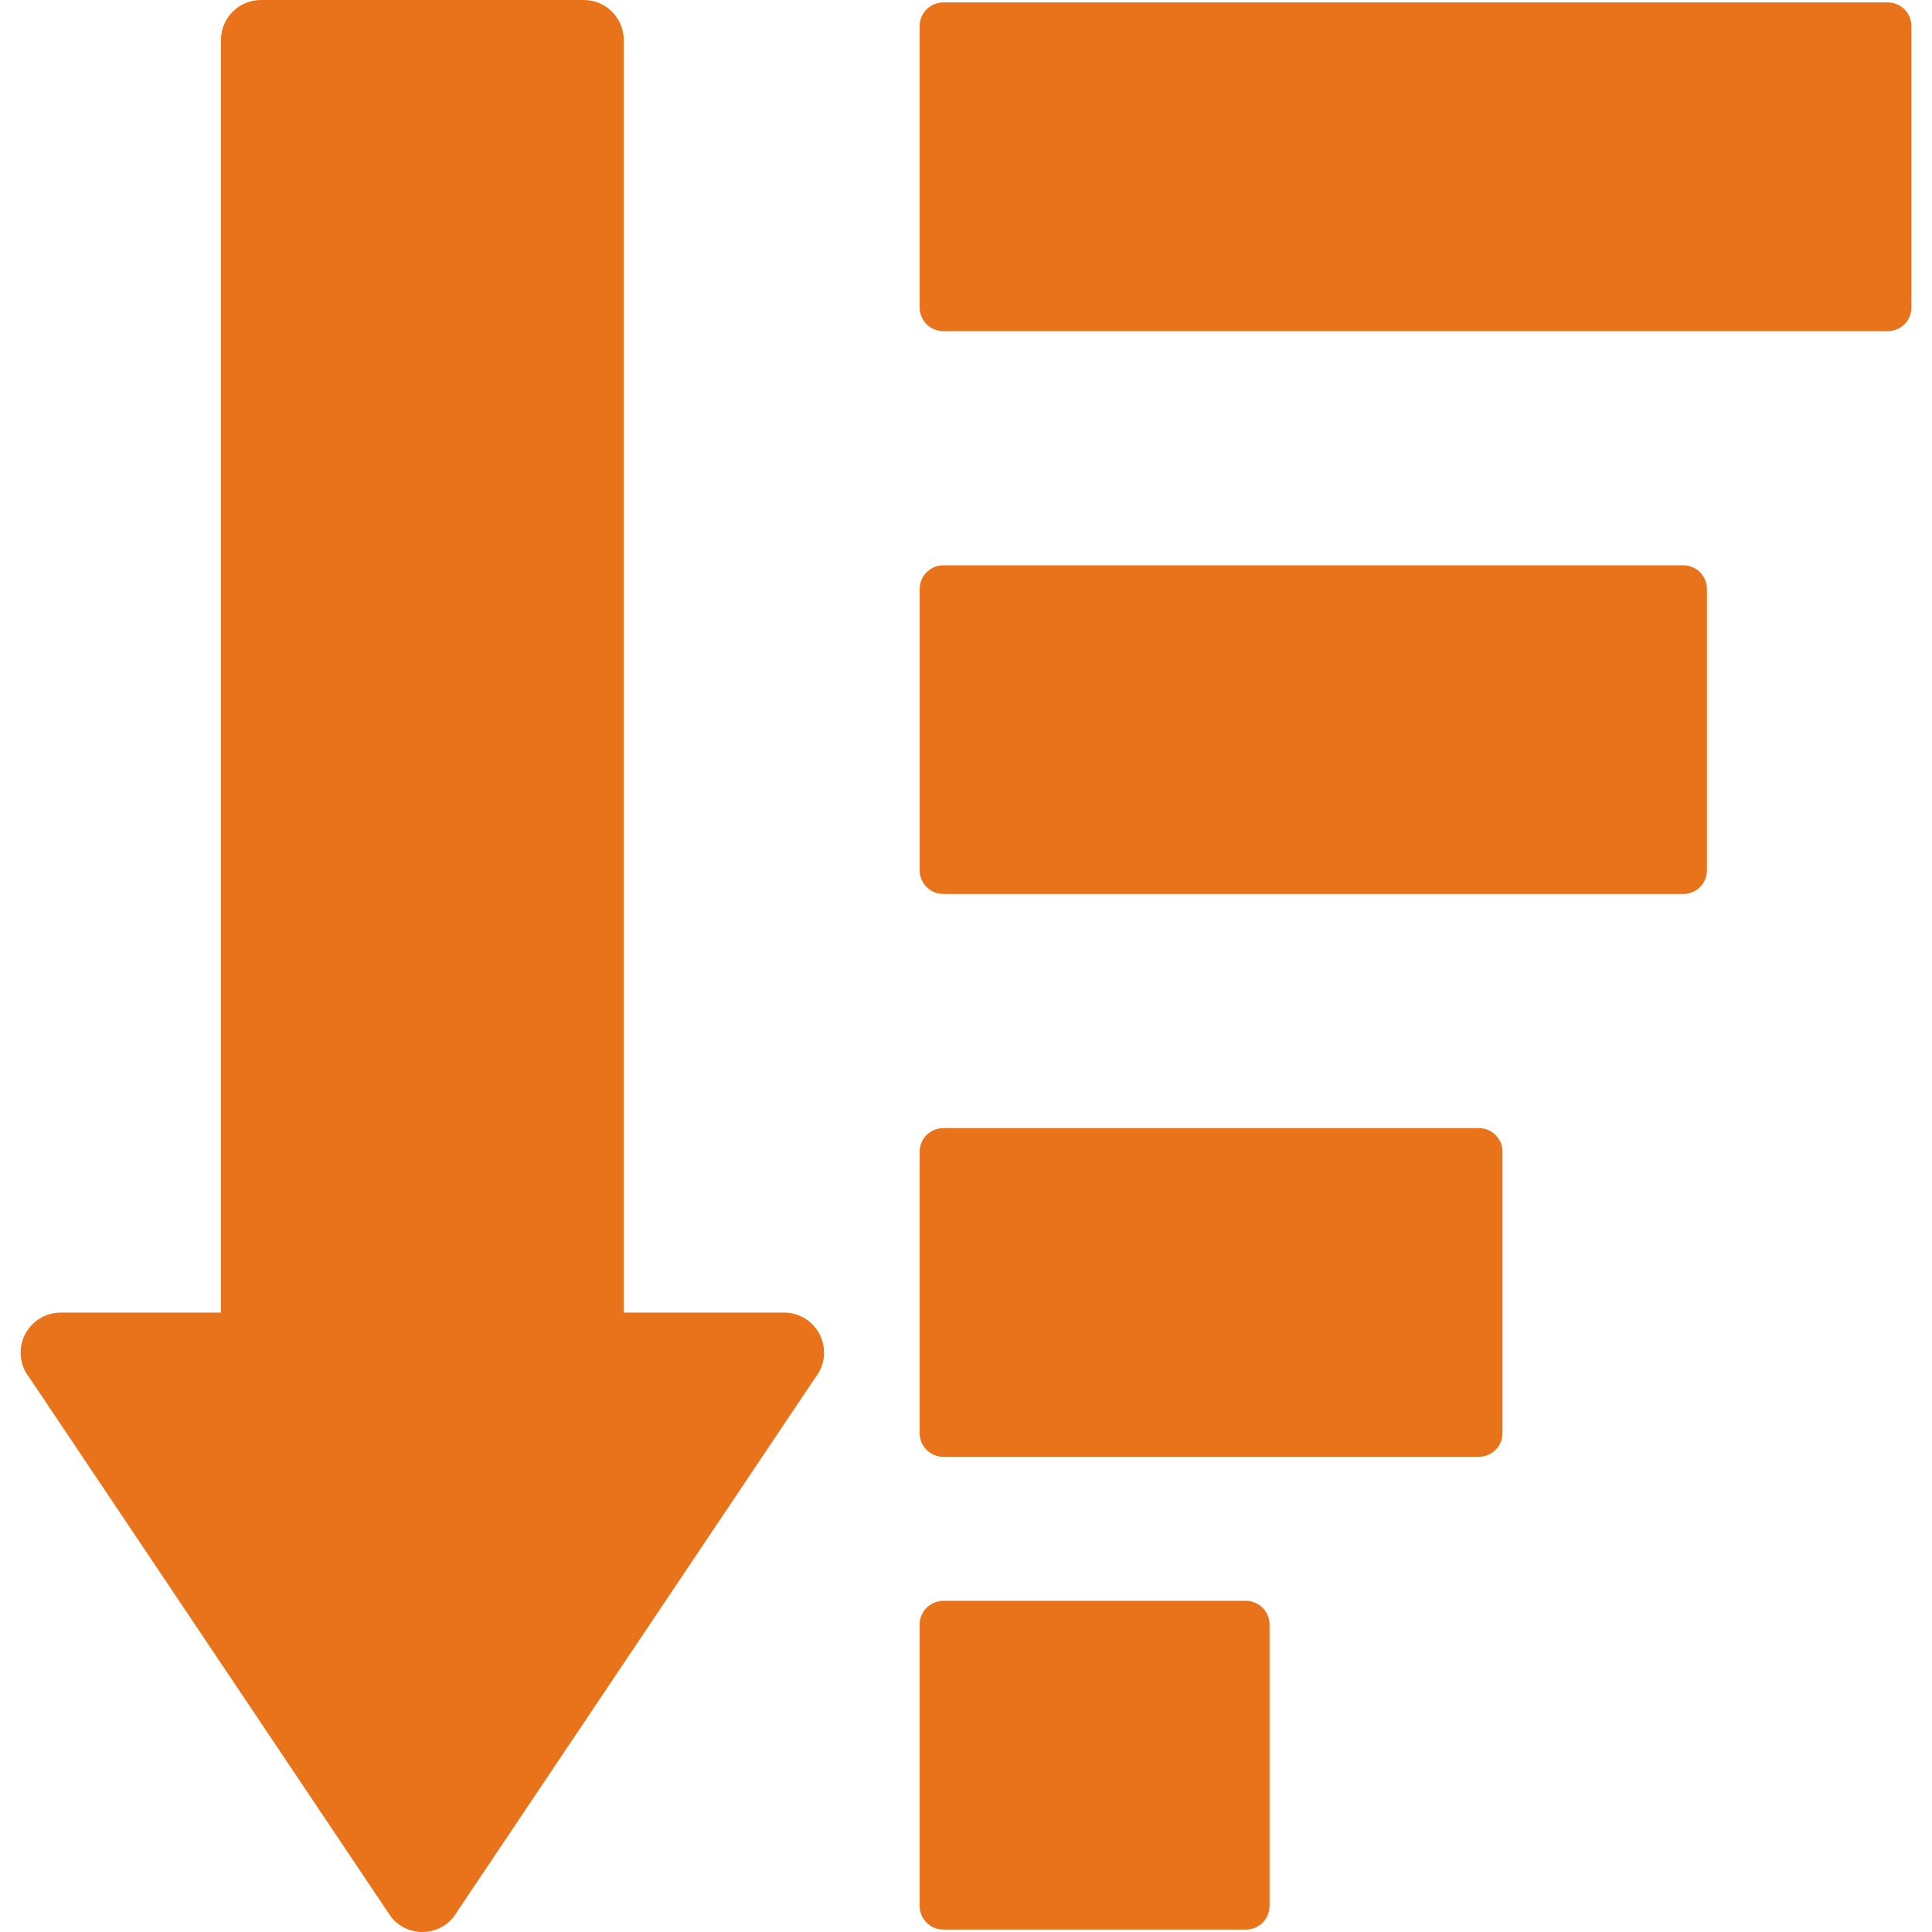
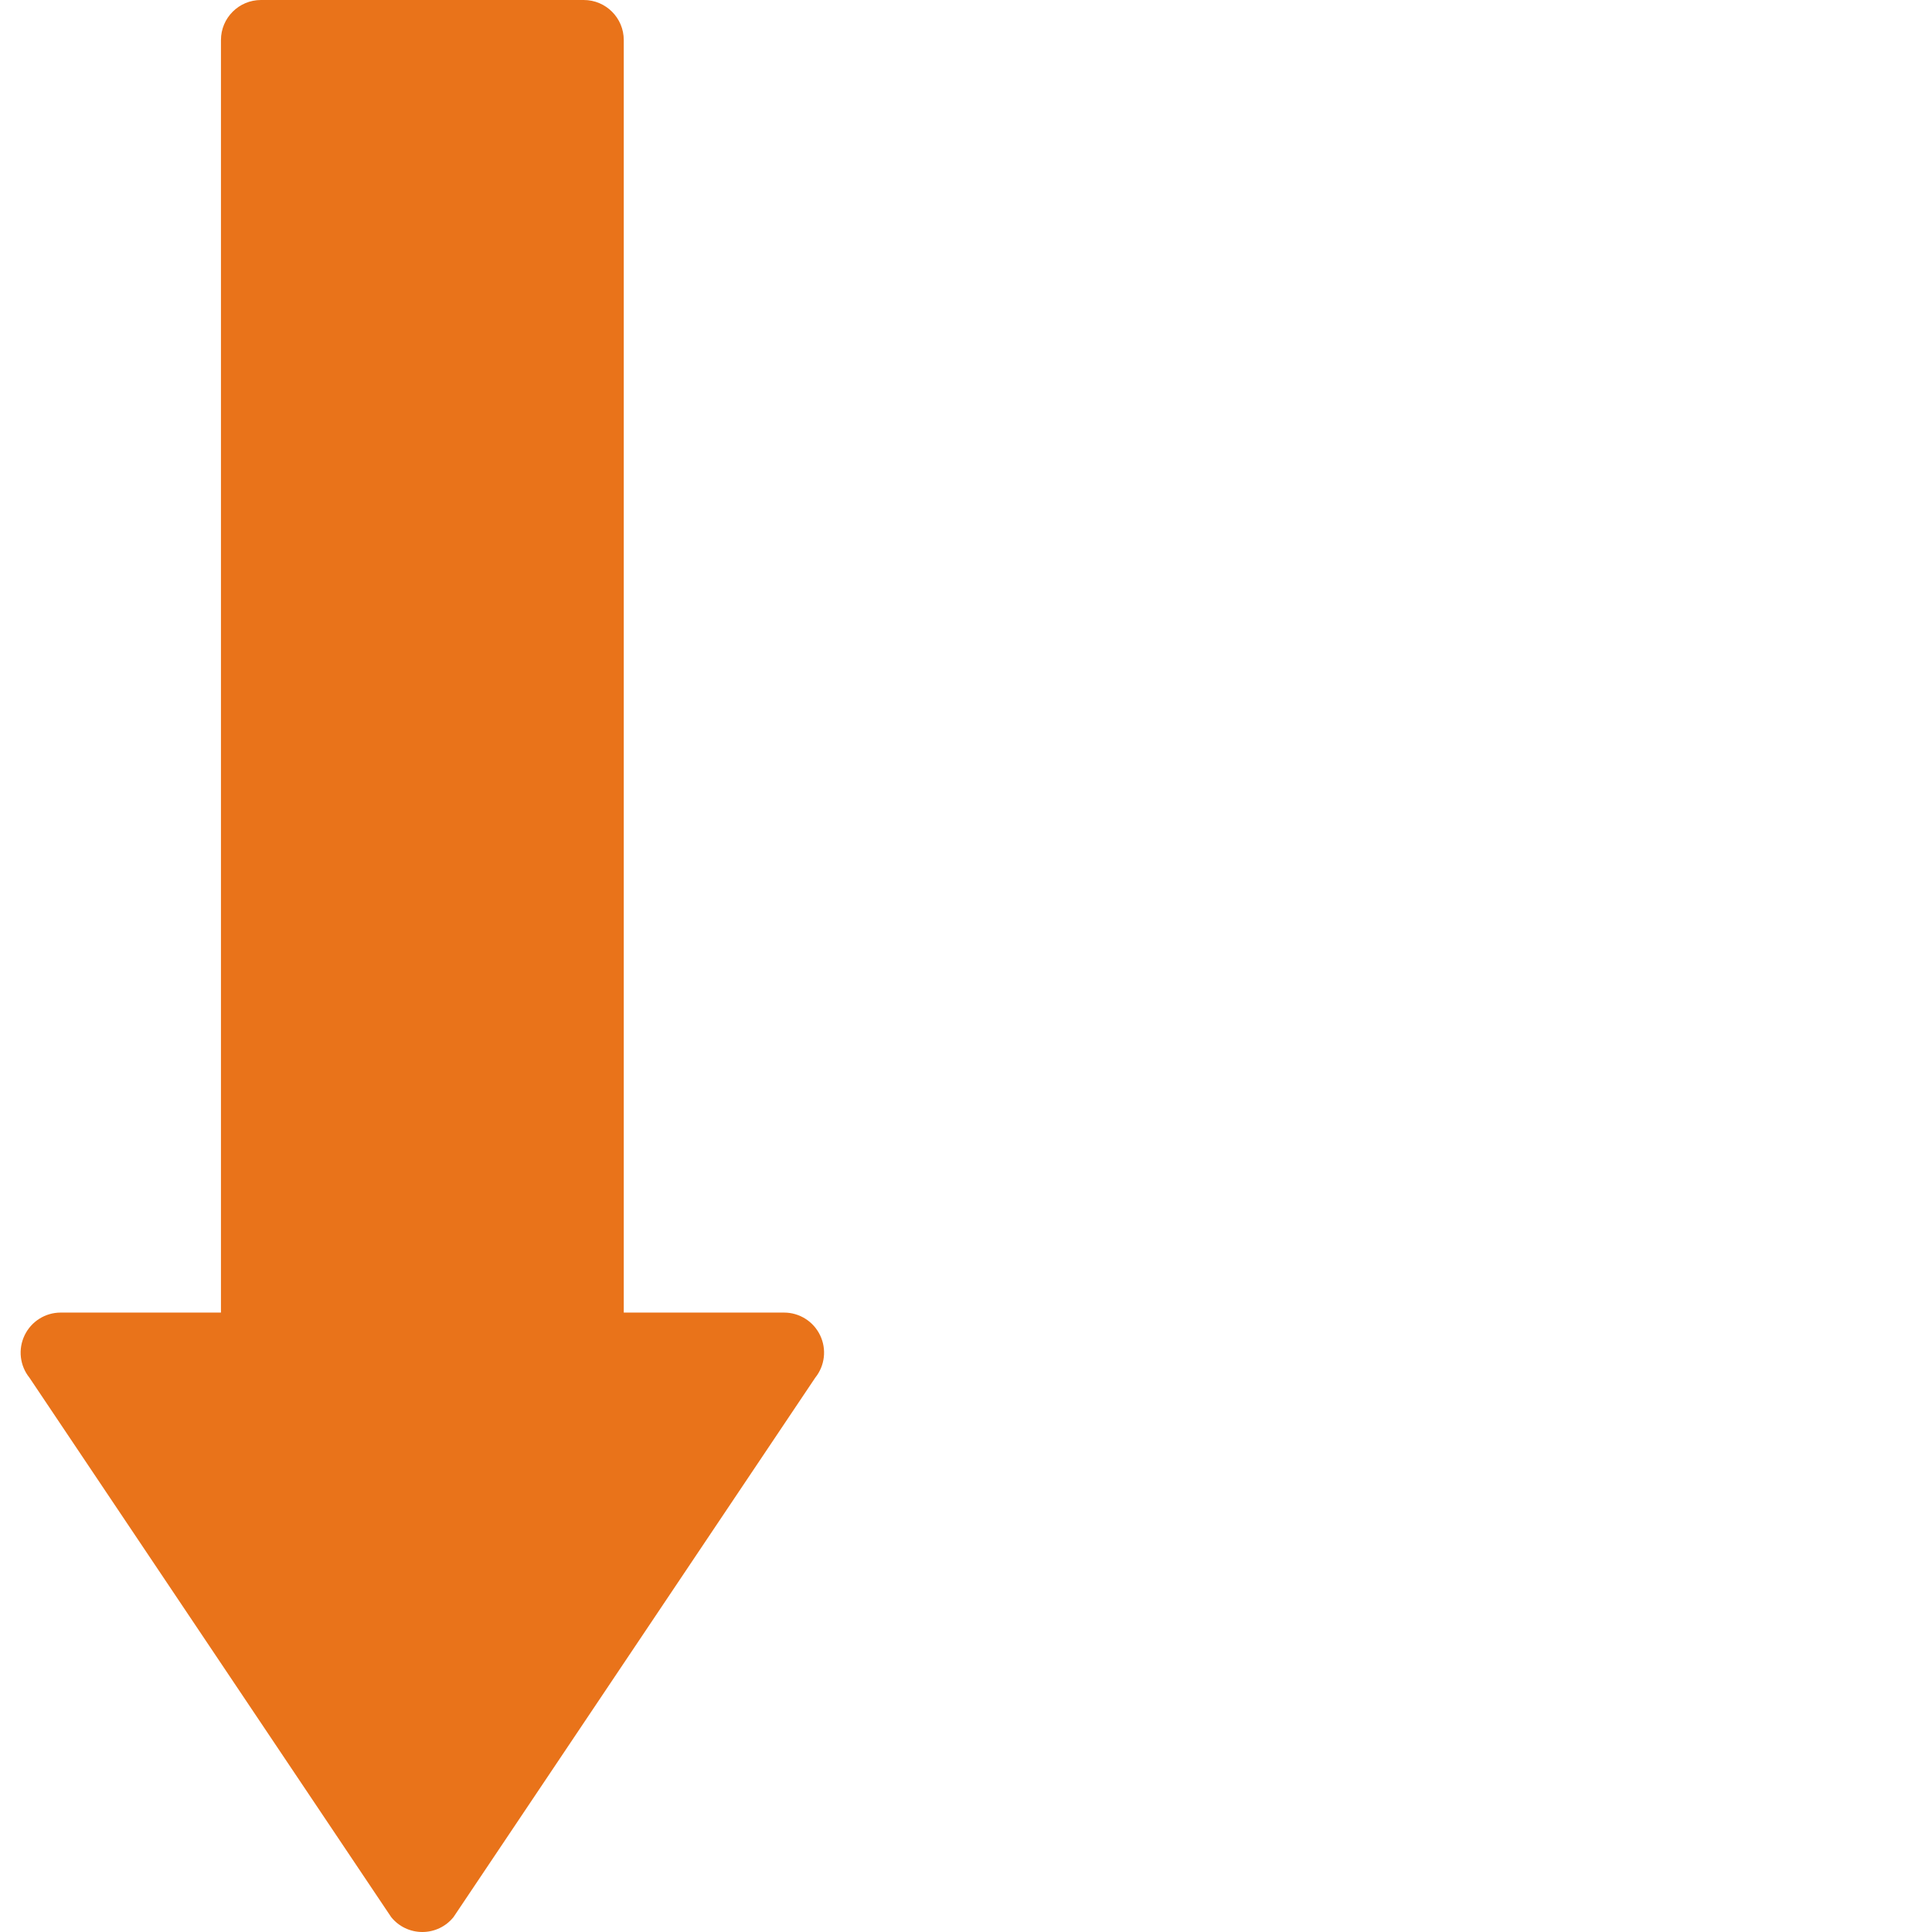
<svg xmlns="http://www.w3.org/2000/svg" version="1.1" id="Capa_1" x="0px" y="0px" width="96.55px" height="96.55px" viewBox="0 0 96.55 96.55" style="enable-background:new 0 0 96.55 96.55;" xml:space="preserve">
  <g fill="#e9731a">
-     <path d="M73.901,56.376h-26.76c-0.652,0-1.182,0.526-1.182,1.181v14.065c0,0.651,0.529,1.18,1.182,1.18h26.76   c0.654,0,1.184-0.526,1.184-1.18V57.555C75.084,56.902,74.555,56.376,73.901,56.376z" />
-     <path d="M62.262,80.001H47.141c-0.652,0-1.182,0.528-1.182,1.183v14.063c0,0.653,0.529,1.182,1.182,1.182h15.122   c0.652,0,1.182-0.526,1.182-1.182V81.182C63.444,80.529,62.916,80.001,62.262,80.001z" />
-     <path d="M84.122,28.251h-36.98c-0.652,0-1.182,0.527-1.182,1.18v14.063c0,0.652,0.529,1.182,1.182,1.182h36.98   c0.651,0,1.181-0.529,1.181-1.182V29.43C85.301,28.778,84.773,28.251,84.122,28.251z" />
-     <path d="M94.338,0.122H47.141c-0.652,0-1.182,0.529-1.182,1.182v14.063c0,0.654,0.529,1.182,1.182,1.182h47.198   c0.652,0,1.181-0.527,1.181-1.182V1.303C95.519,0.651,94.992,0.122,94.338,0.122z" />
    <path d="M39.183,65.595h-8.011V2c0-1.105-0.896-2-2-2h-16.13c-1.104,0-2,0.895-2,2v63.595h-8.01c-0.771,0-1.472,0.443-1.804,1.138   C0.895,67.427,0.99,68.25,1.472,68.85l18.076,26.954c0.38,0.474,0.953,0.746,1.559,0.746s1.178-0.272,1.558-0.746L40.741,68.85   c0.482-0.601,0.578-1.423,0.245-2.117C40.654,66.039,39.954,65.595,39.183,65.595z" />
  </g>
</svg>